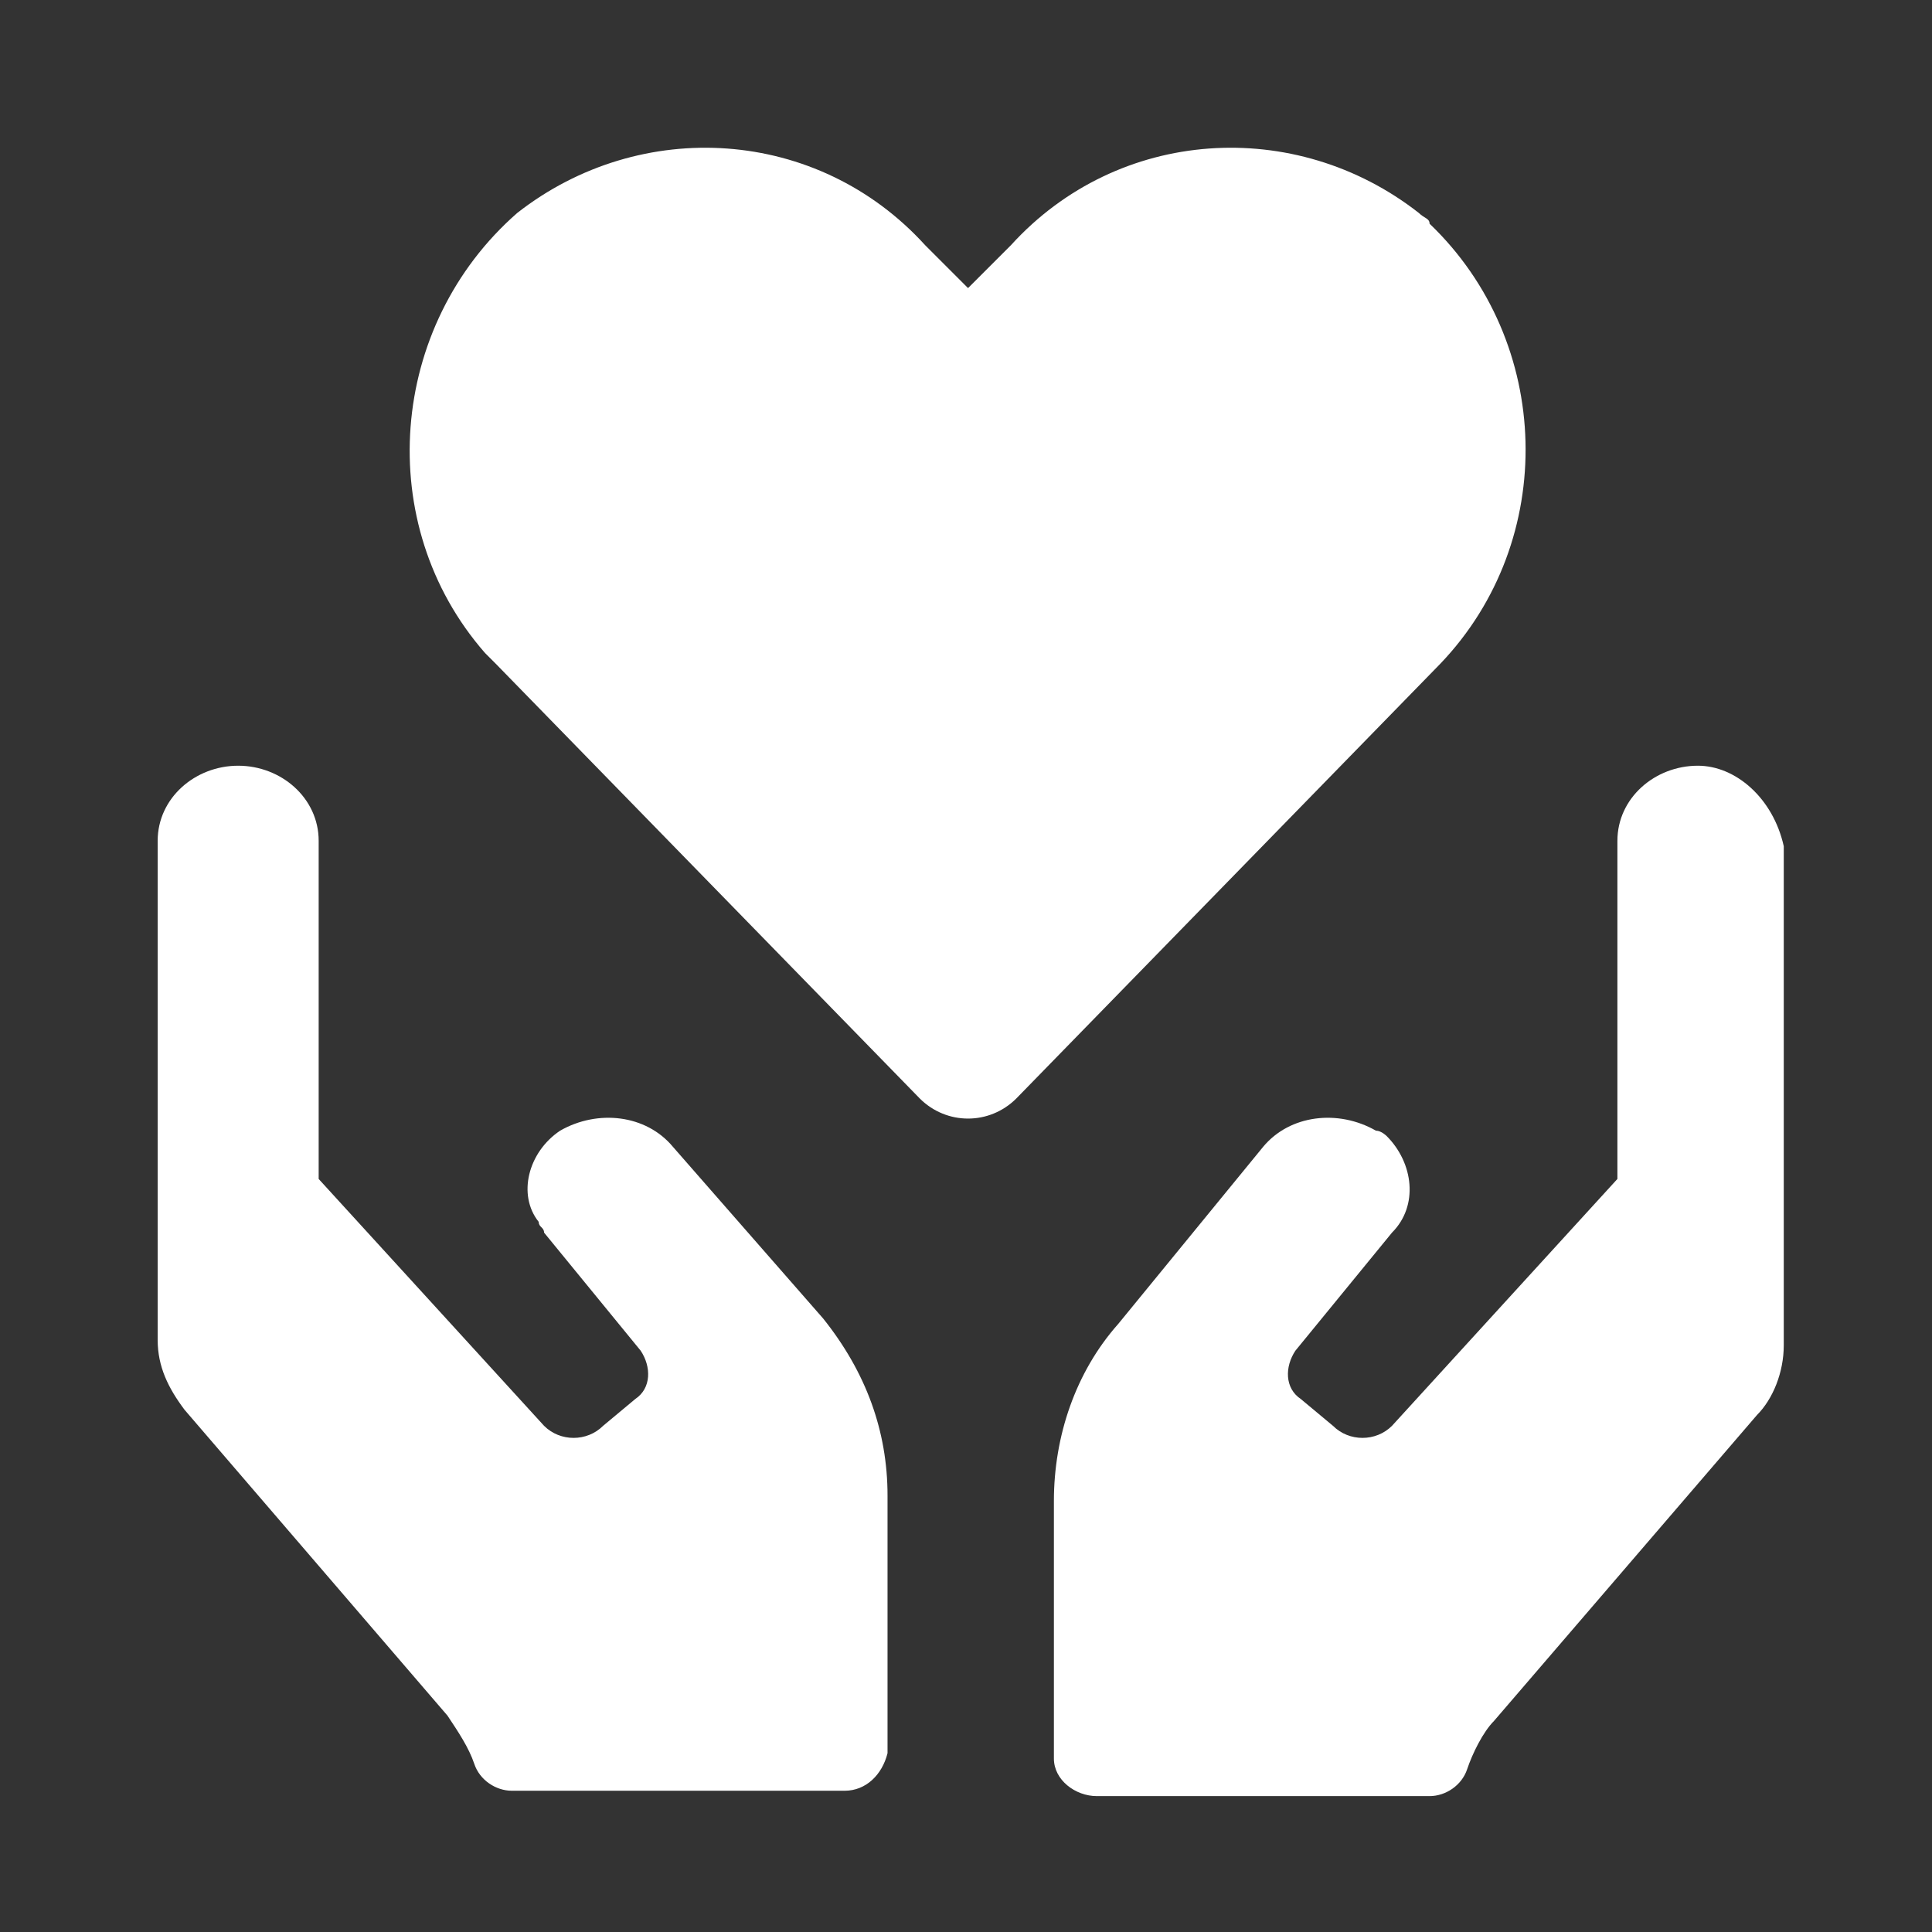
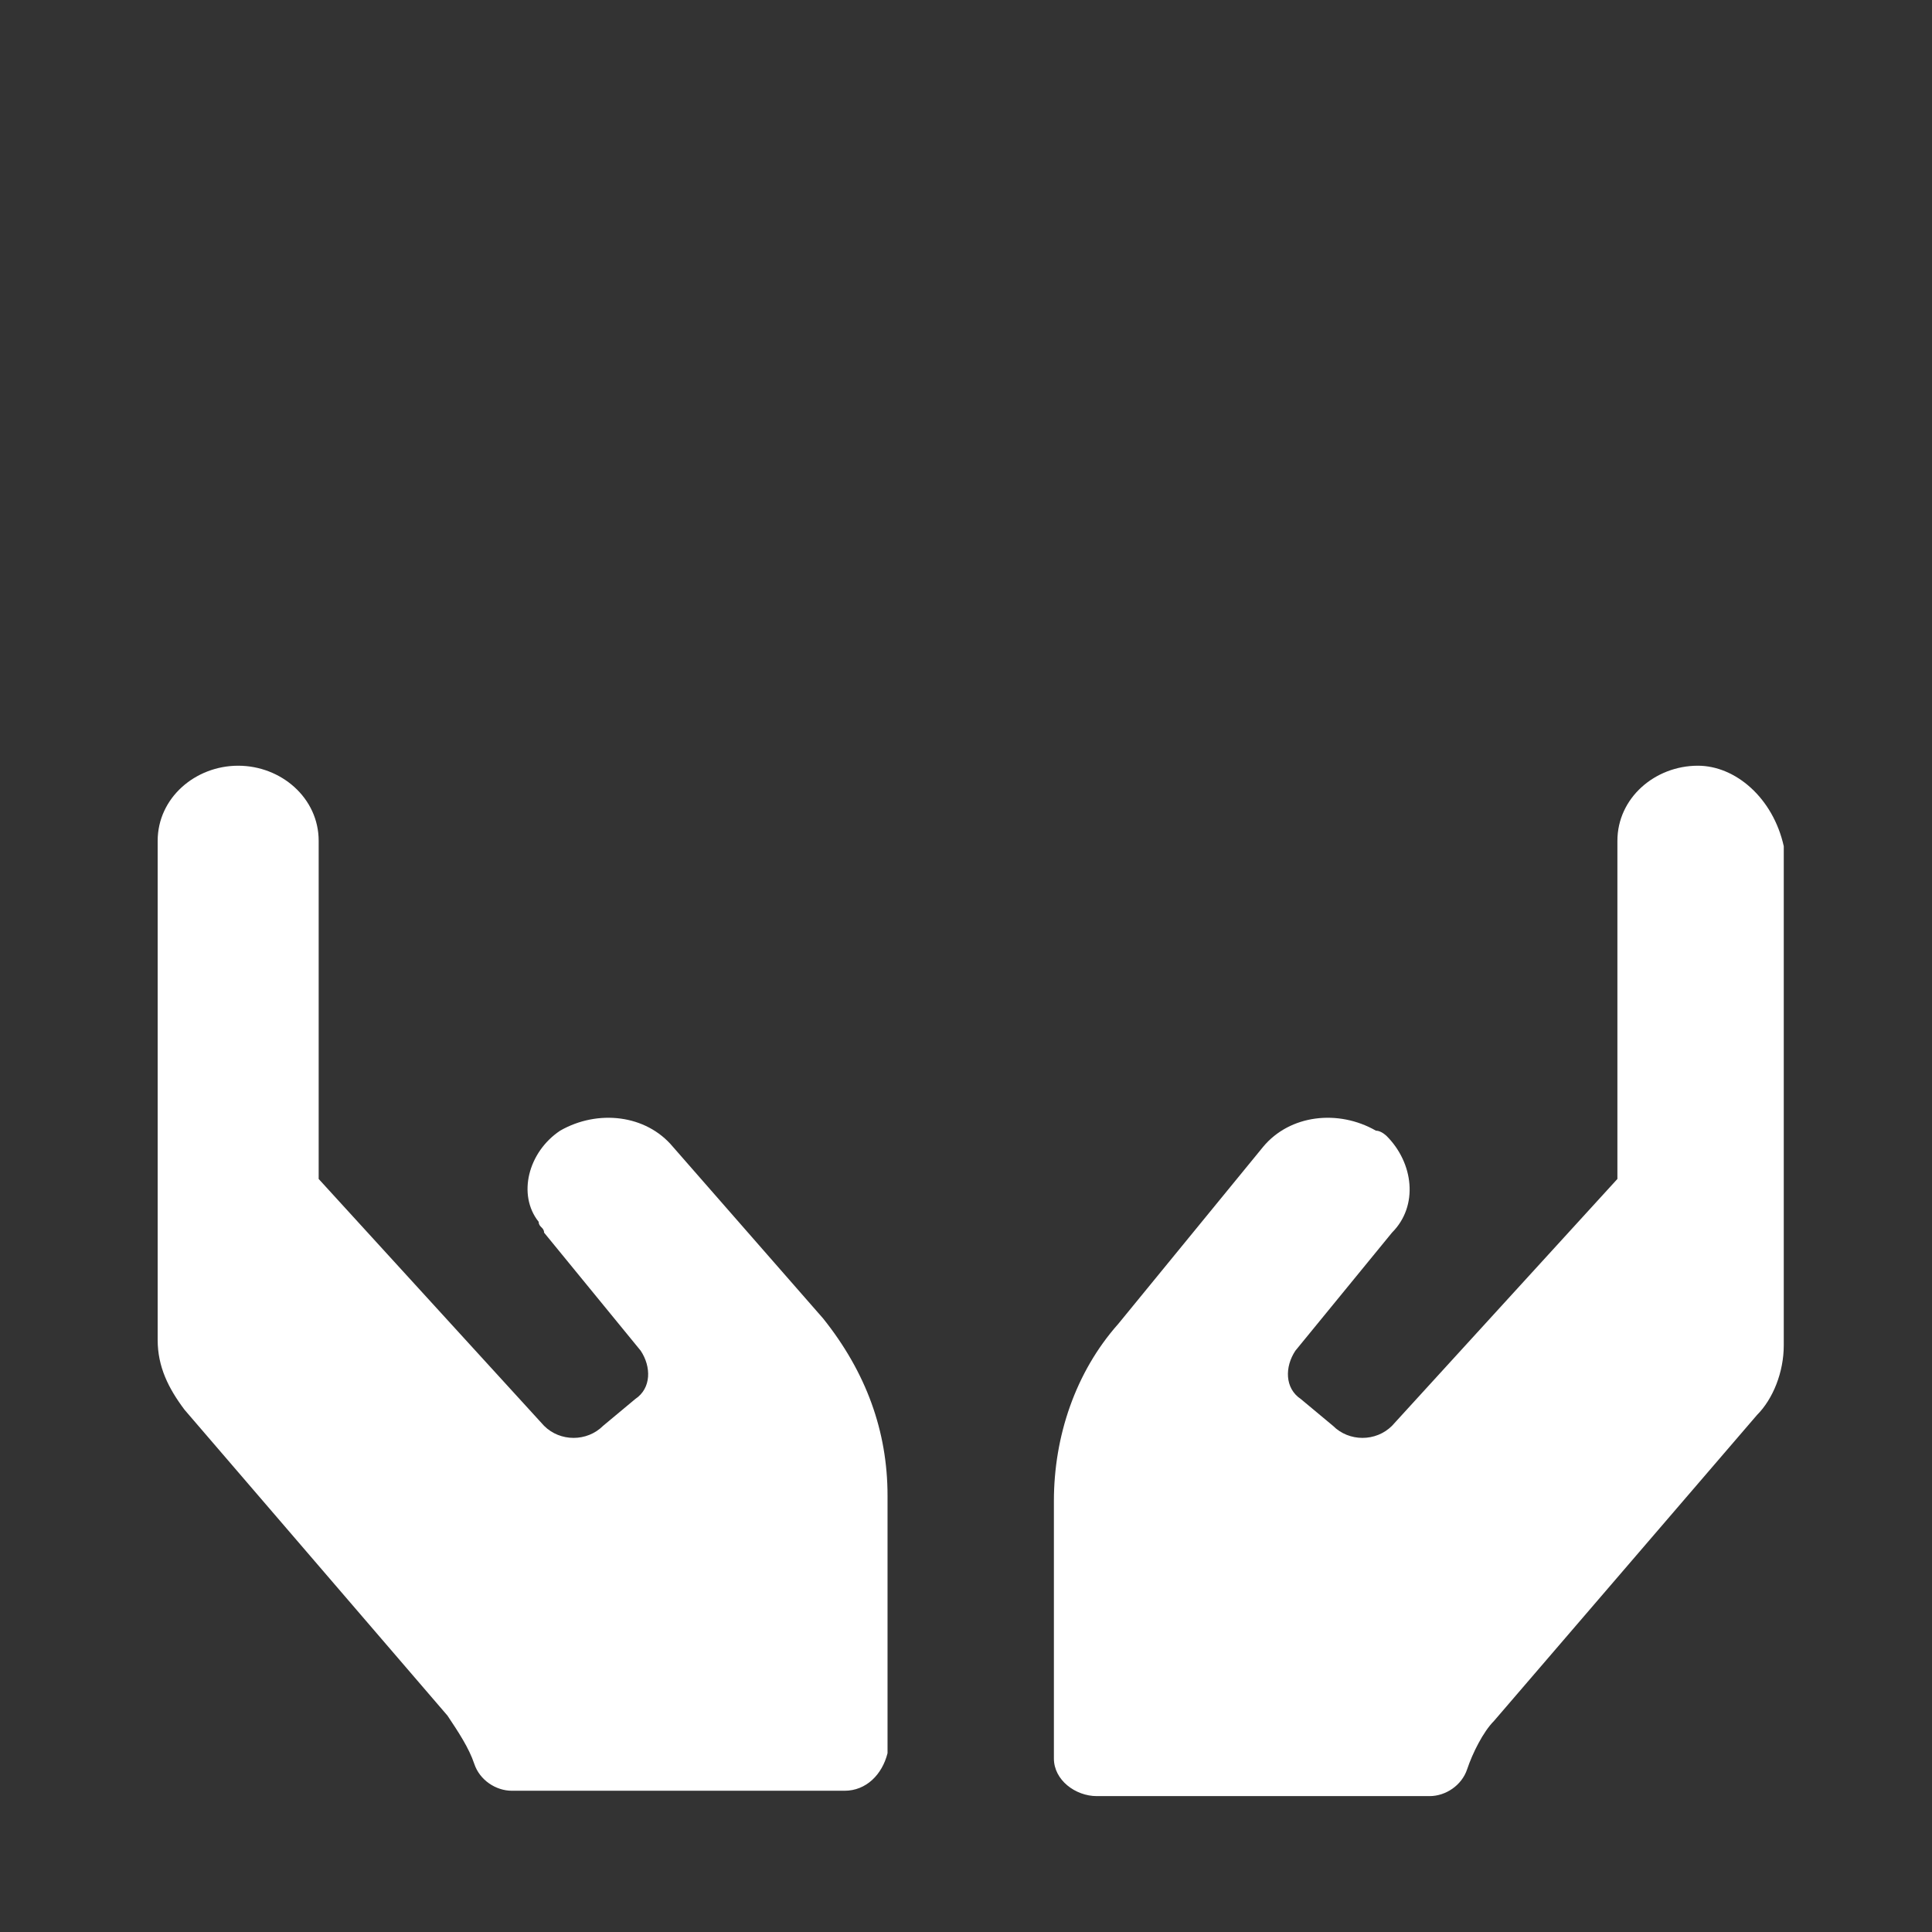
<svg xmlns="http://www.w3.org/2000/svg" version="1.1" id="Ebene_1" x="0px" y="0px" viewBox="0 0 36 36" style="enable-background:new 0 0 36 36;" xml:space="preserve">
  <rect x="0" y="0" width="36" height="36" fill="#333333" stroke="none" />
  <style type="text/css">
	.st0{fill:#FFFFFF;}
</style>
  <g id="Gruppe_446" transform="translate(-688.962 -343.432)">
-     <path id="Icon_awesome-heart" class="st0" d="M715.4,347.4c-2.3-1.8-5.6-1.6-7.6,0.6l-0.8,0.8l-0.8-0.8c-2-2.2-5.3-2.4-7.6-0.6   c-2.4,2.1-2.7,5.8-0.6,8.2c0.1,0.1,0.1,0.1,0.2,0.2l7.9,8.1c0.5,0.5,1.3,0.5,1.8,0c0,0,0,0,0,0l7.9-8.1c2.2-2.3,2.1-6-0.2-8.2   C715.6,347.5,715.5,347.5,715.4,347.4L715.4,347.4z" />
    <path id="Icon_awesome-hands" class="st0" d="M701.5,364.8c-0.5-0.6-1.4-0.7-2.1-0.3c-0.6,0.4-0.8,1.2-0.4,1.7   c0,0.1,0.1,0.1,0.1,0.2l1.8,2.2c0.2,0.3,0.2,0.7-0.1,0.9c0,0,0,0,0,0l-0.6,0.5c-0.3,0.3-0.8,0.3-1.1,0l-4.2-4.6v-6.3   c0-0.8-0.7-1.4-1.5-1.4c-0.8,0-1.5,0.6-1.5,1.4v9.3c0,0.5,0.2,0.9,0.5,1.3l4.9,5.7c0.2,0.3,0.4,0.6,0.5,0.9   c0.1,0.3,0.4,0.5,0.7,0.5h6.2c0.4,0,0.7-0.3,0.8-0.7v-4.8c0-1.2-0.4-2.3-1.2-3.3L701.5,364.8z M720.6,357.7c-0.8,0-1.5,0.6-1.5,1.4   v6.3l-4.2,4.6c-0.3,0.3-0.8,0.3-1.1,0l-0.6-0.5c-0.3-0.2-0.3-0.6-0.1-0.9c0,0,0,0,0,0l1.8-2.2c0.5-0.5,0.4-1.3-0.1-1.8   c0,0-0.1-0.1-0.2-0.1c-0.7-0.4-1.6-0.3-2.1,0.3l-2.7,3.3c-0.8,0.9-1.2,2.1-1.2,3.3v4.8c0,0.4,0.4,0.7,0.8,0.7h6.2   c0.3,0,0.6-0.2,0.7-0.5c0.1-0.3,0.3-0.7,0.5-0.9l4.9-5.7c0.3-0.3,0.5-0.8,0.5-1.3v-9.3C722,358.3,721.3,357.7,720.6,357.7z" />
  </g>
</svg>